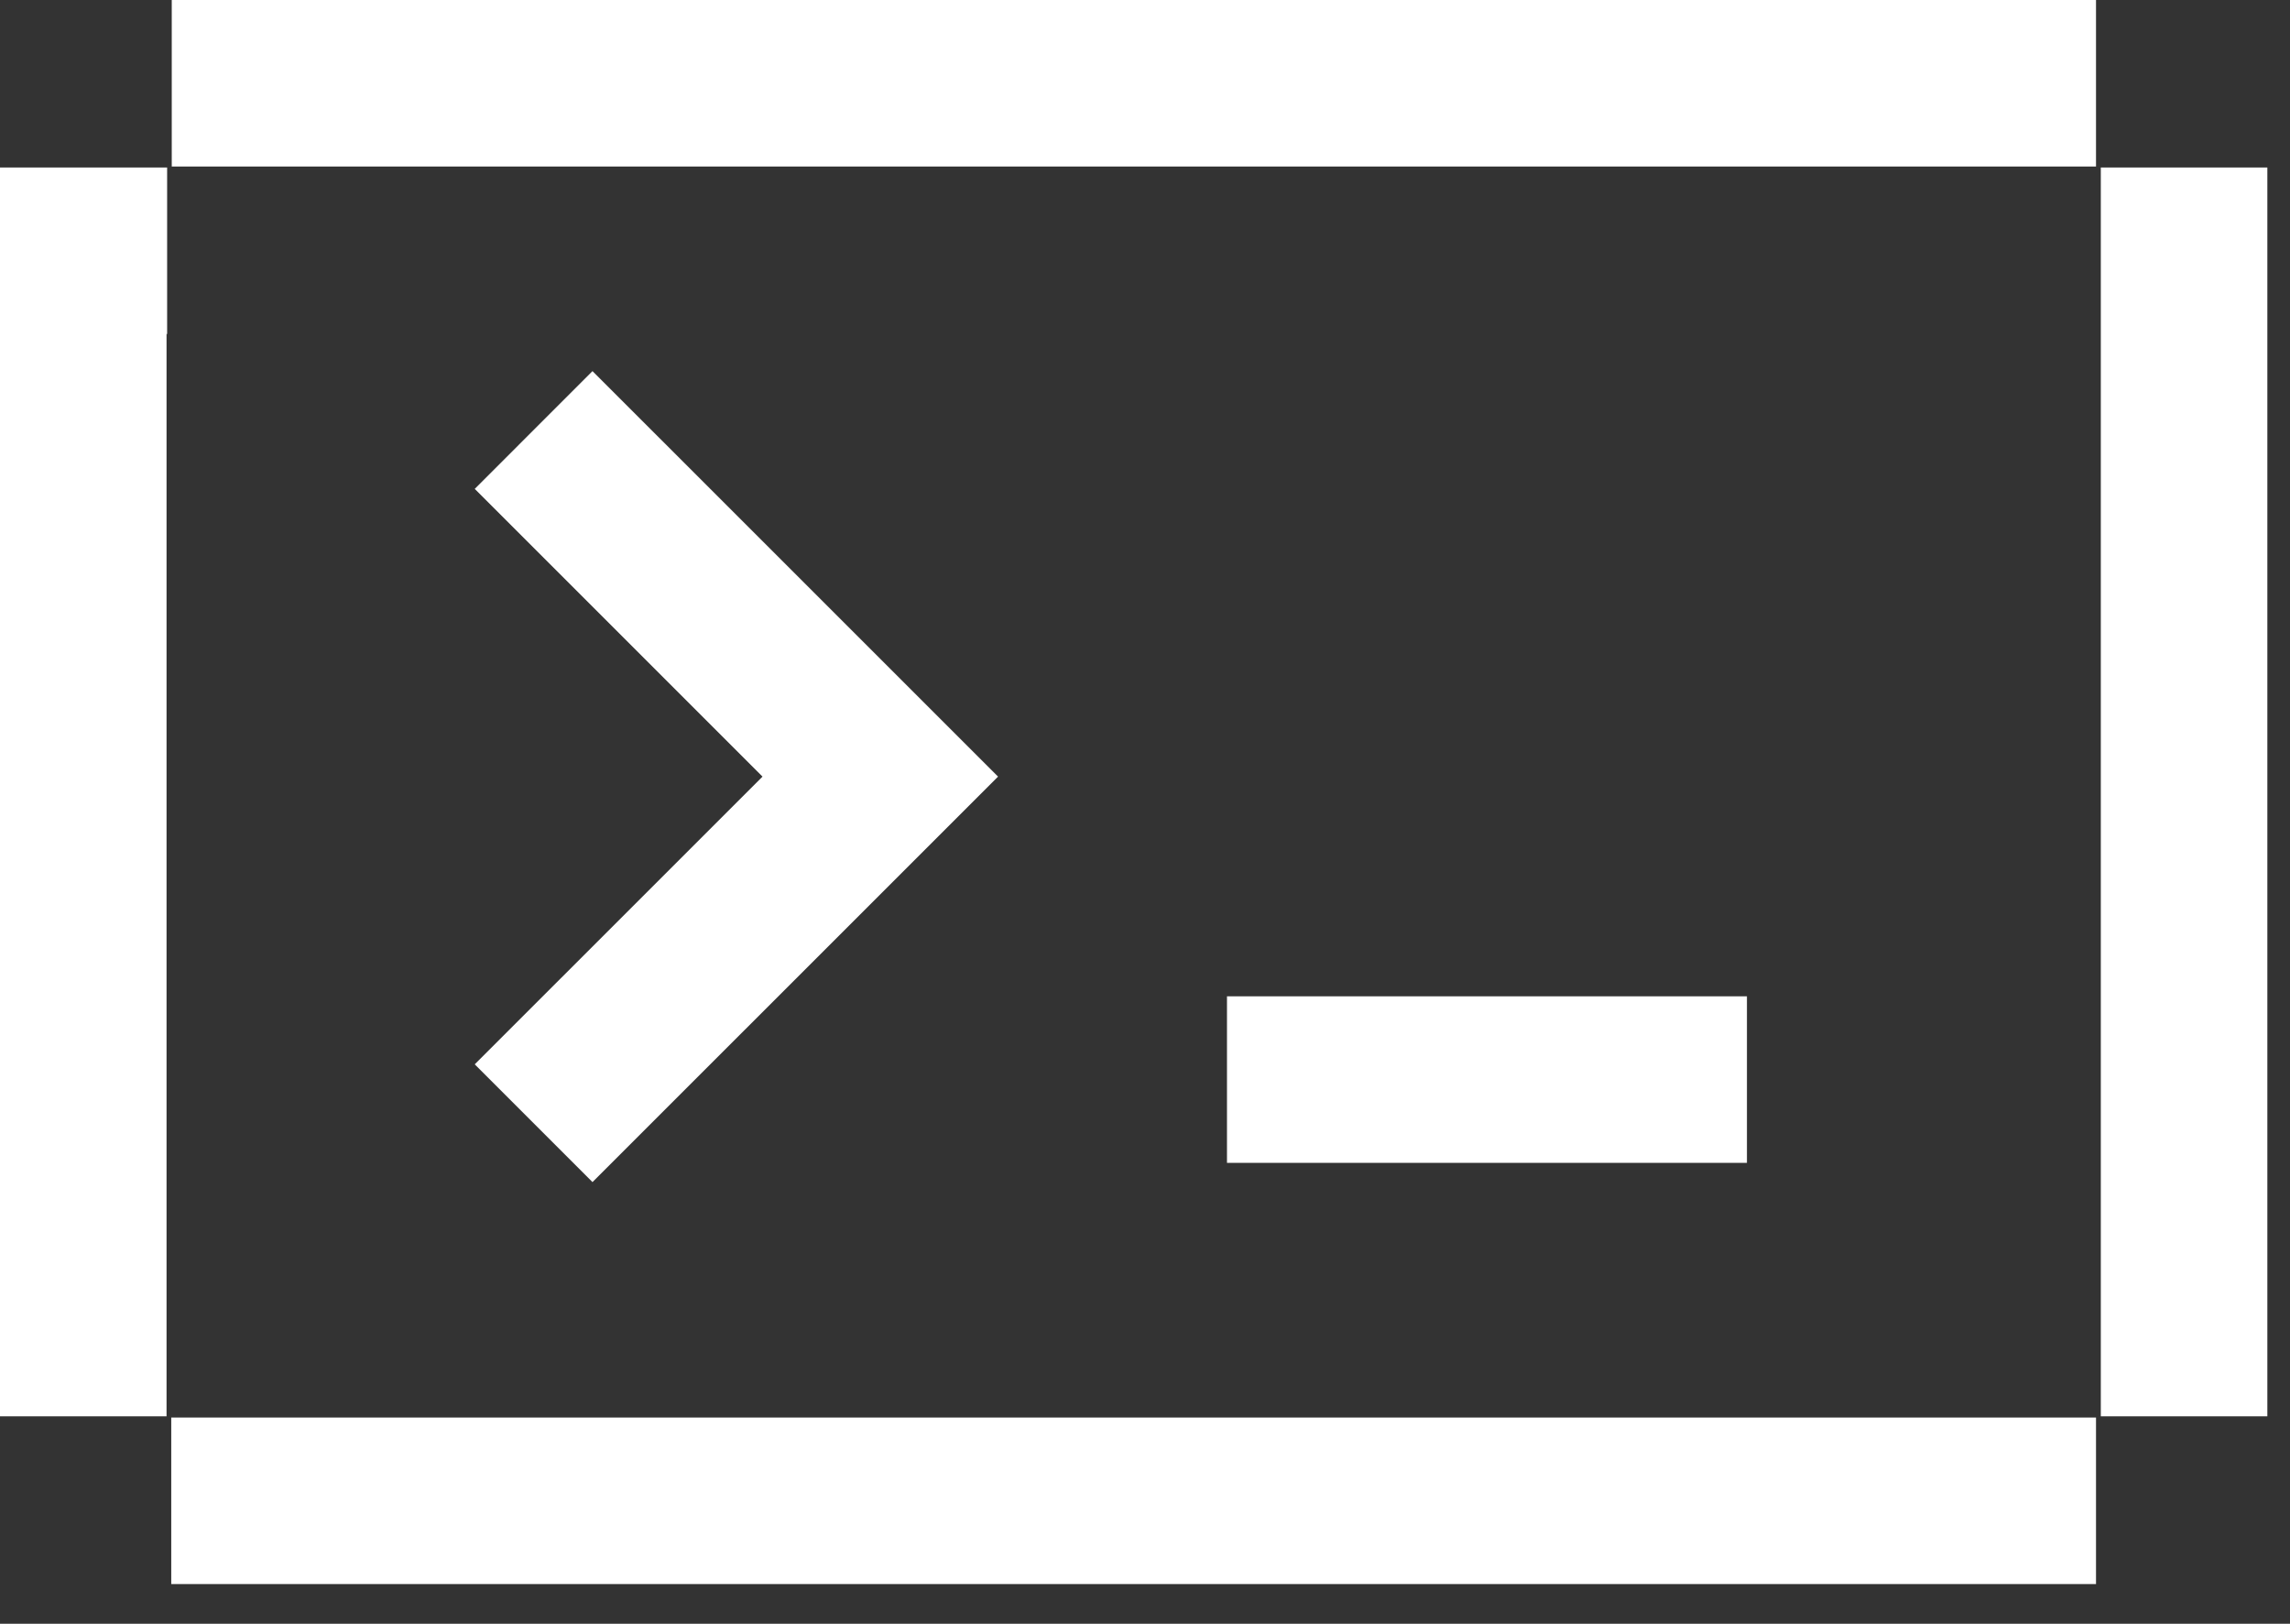
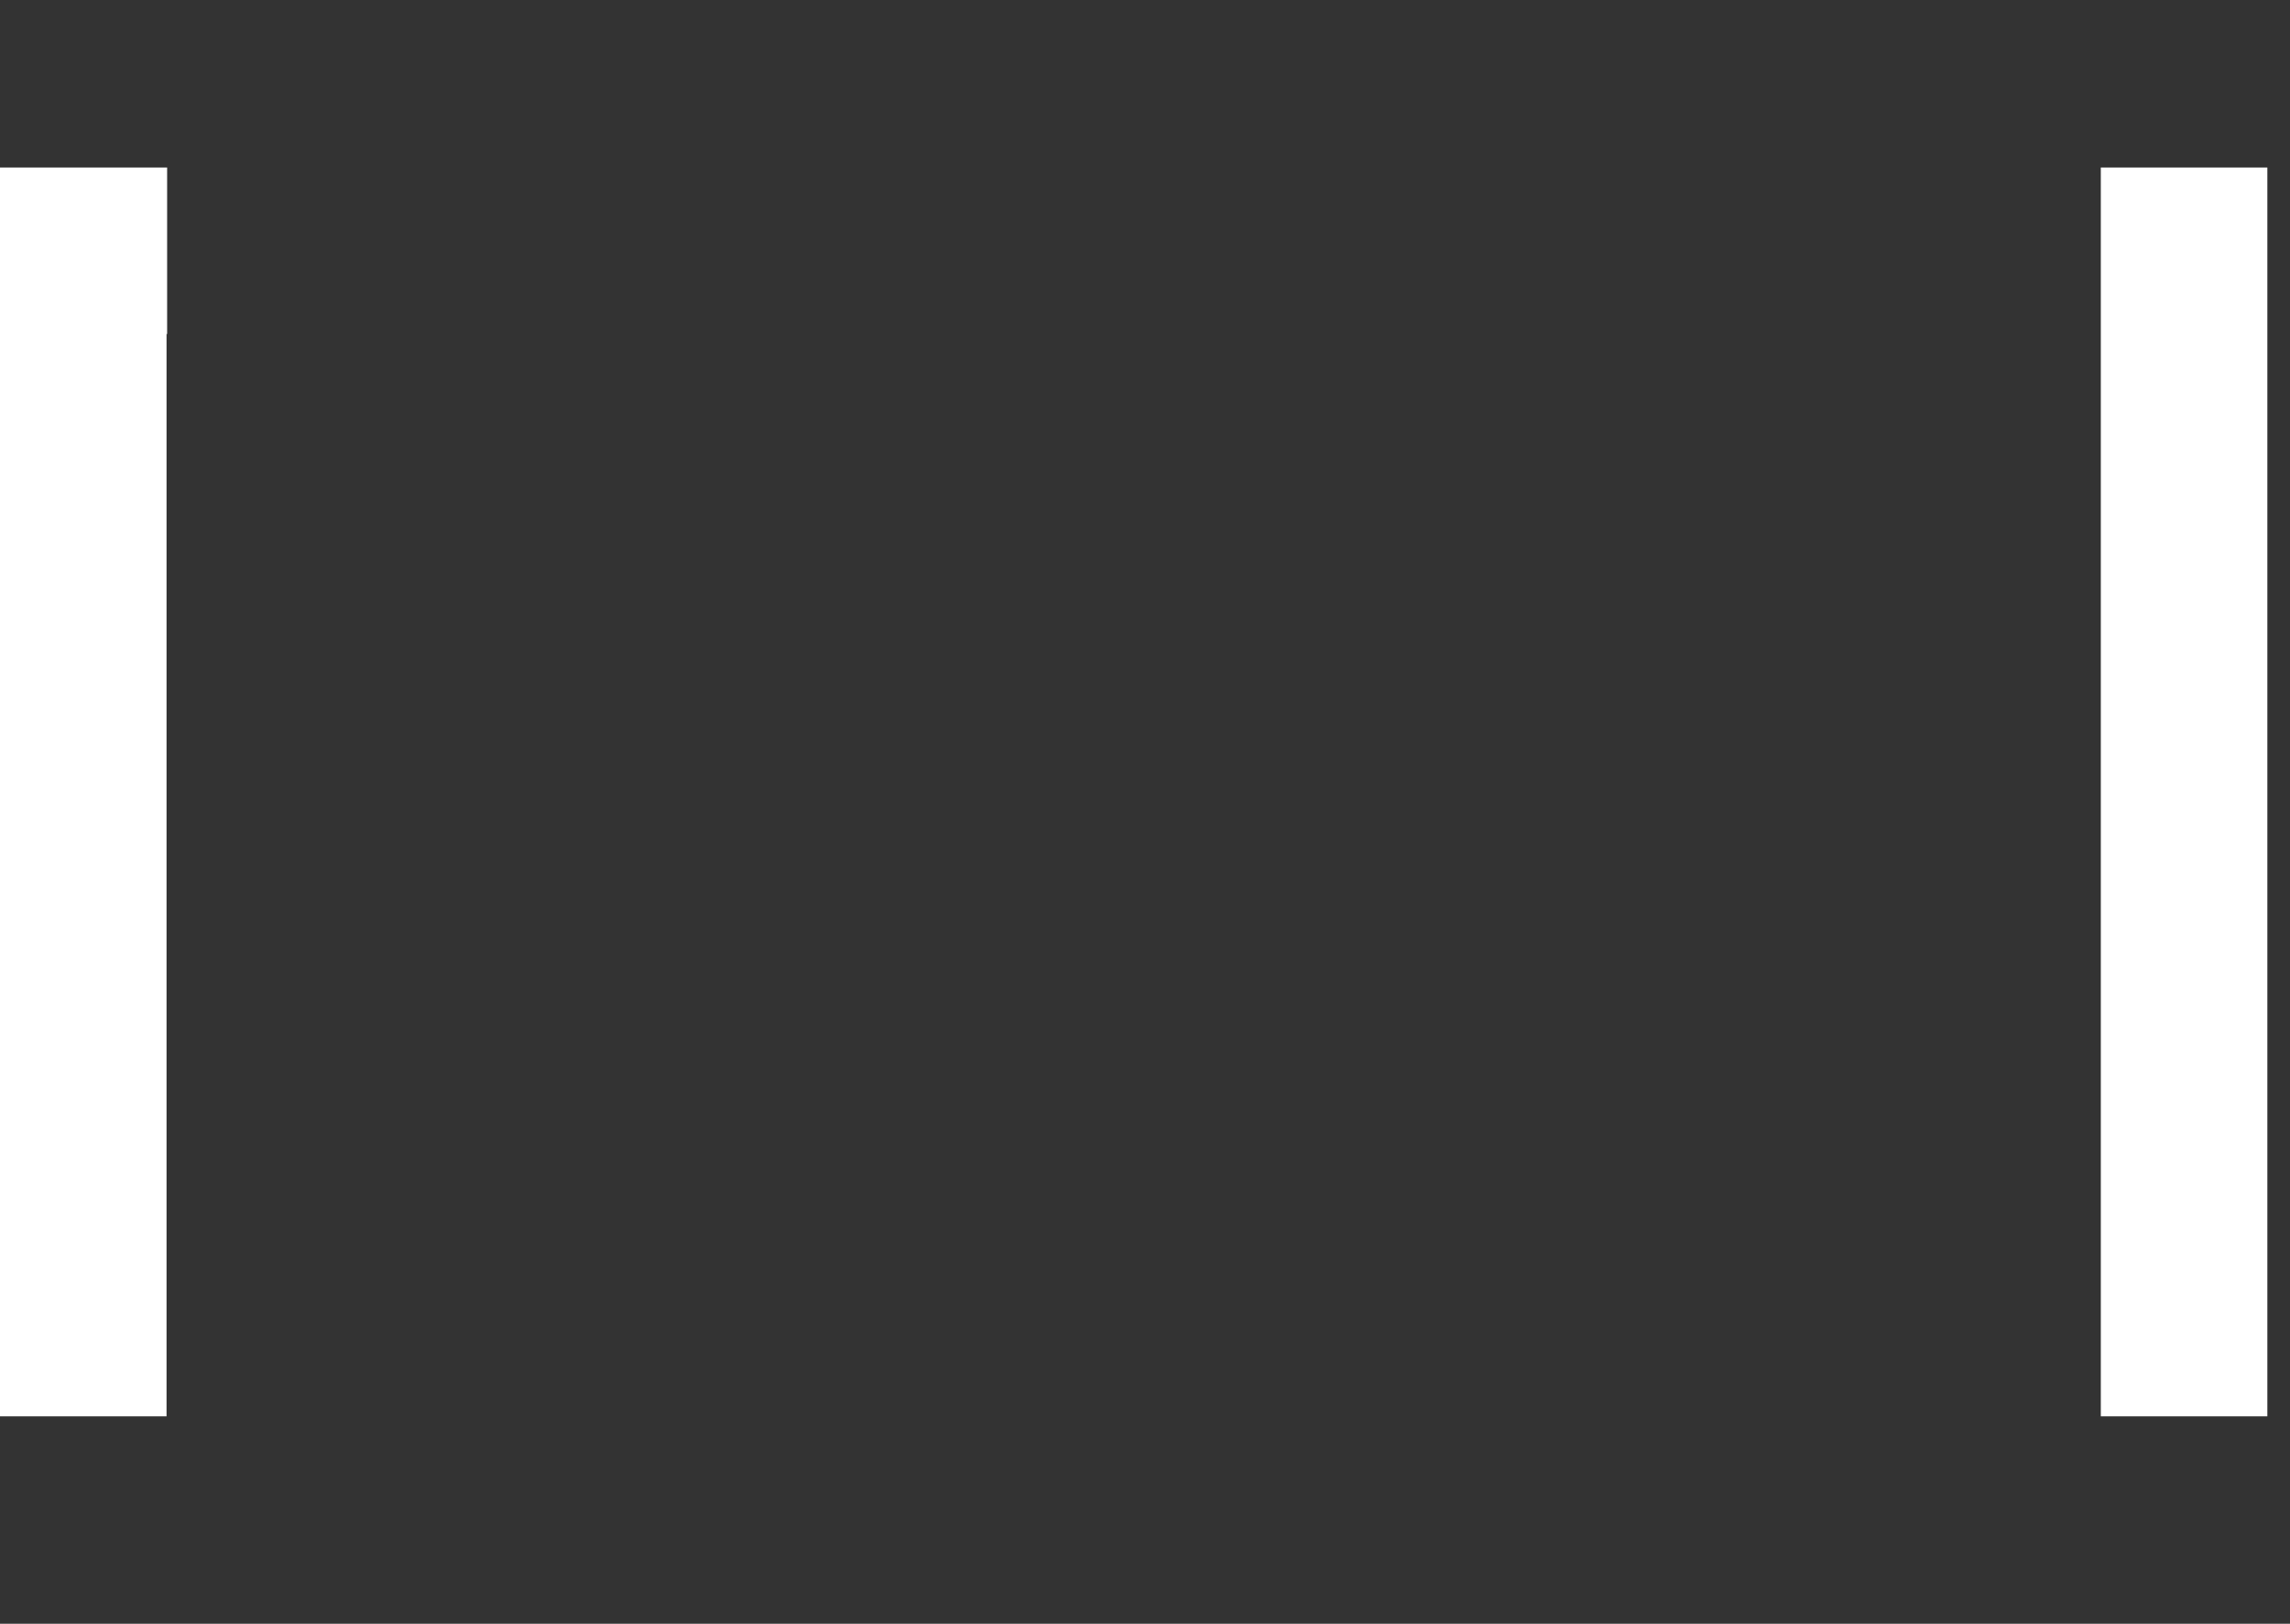
<svg xmlns="http://www.w3.org/2000/svg" width="55" height="39" viewBox="0 0 55 39" fill="none">
  <rect x="0" y="0" width="55" height="39" fill="#333333" stroke="none" />
  <g clip-path="url(#clip0_2360_79)">
-     <path d="M12.816 10.328L21.142 18.653L12.816 26.978" stroke="white" stroke-width="4" />
-     <path d="M29.469 25.93H41.957" stroke="white" stroke-width="4" />
    <path d="M2 32.018C2 21.866 2 6.023 2 6.023H2.014M52.456 32.018V6.023" stroke="white" stroke-width="4" stroke-linecap="square" />
-     <path d="M6.113 36.047C21.426 36.047 48.341 36.047 48.341 36.047M48.341 2C31.855 2 22.611 2 6.125 2" stroke="white" stroke-width="4" stroke-linecap="square" />
  </g>
  <defs>
    <clipPath id="clip0_2360_79">
      <rect width="55" height="39" fill="white" />
    </clipPath>
  </defs>
</svg>